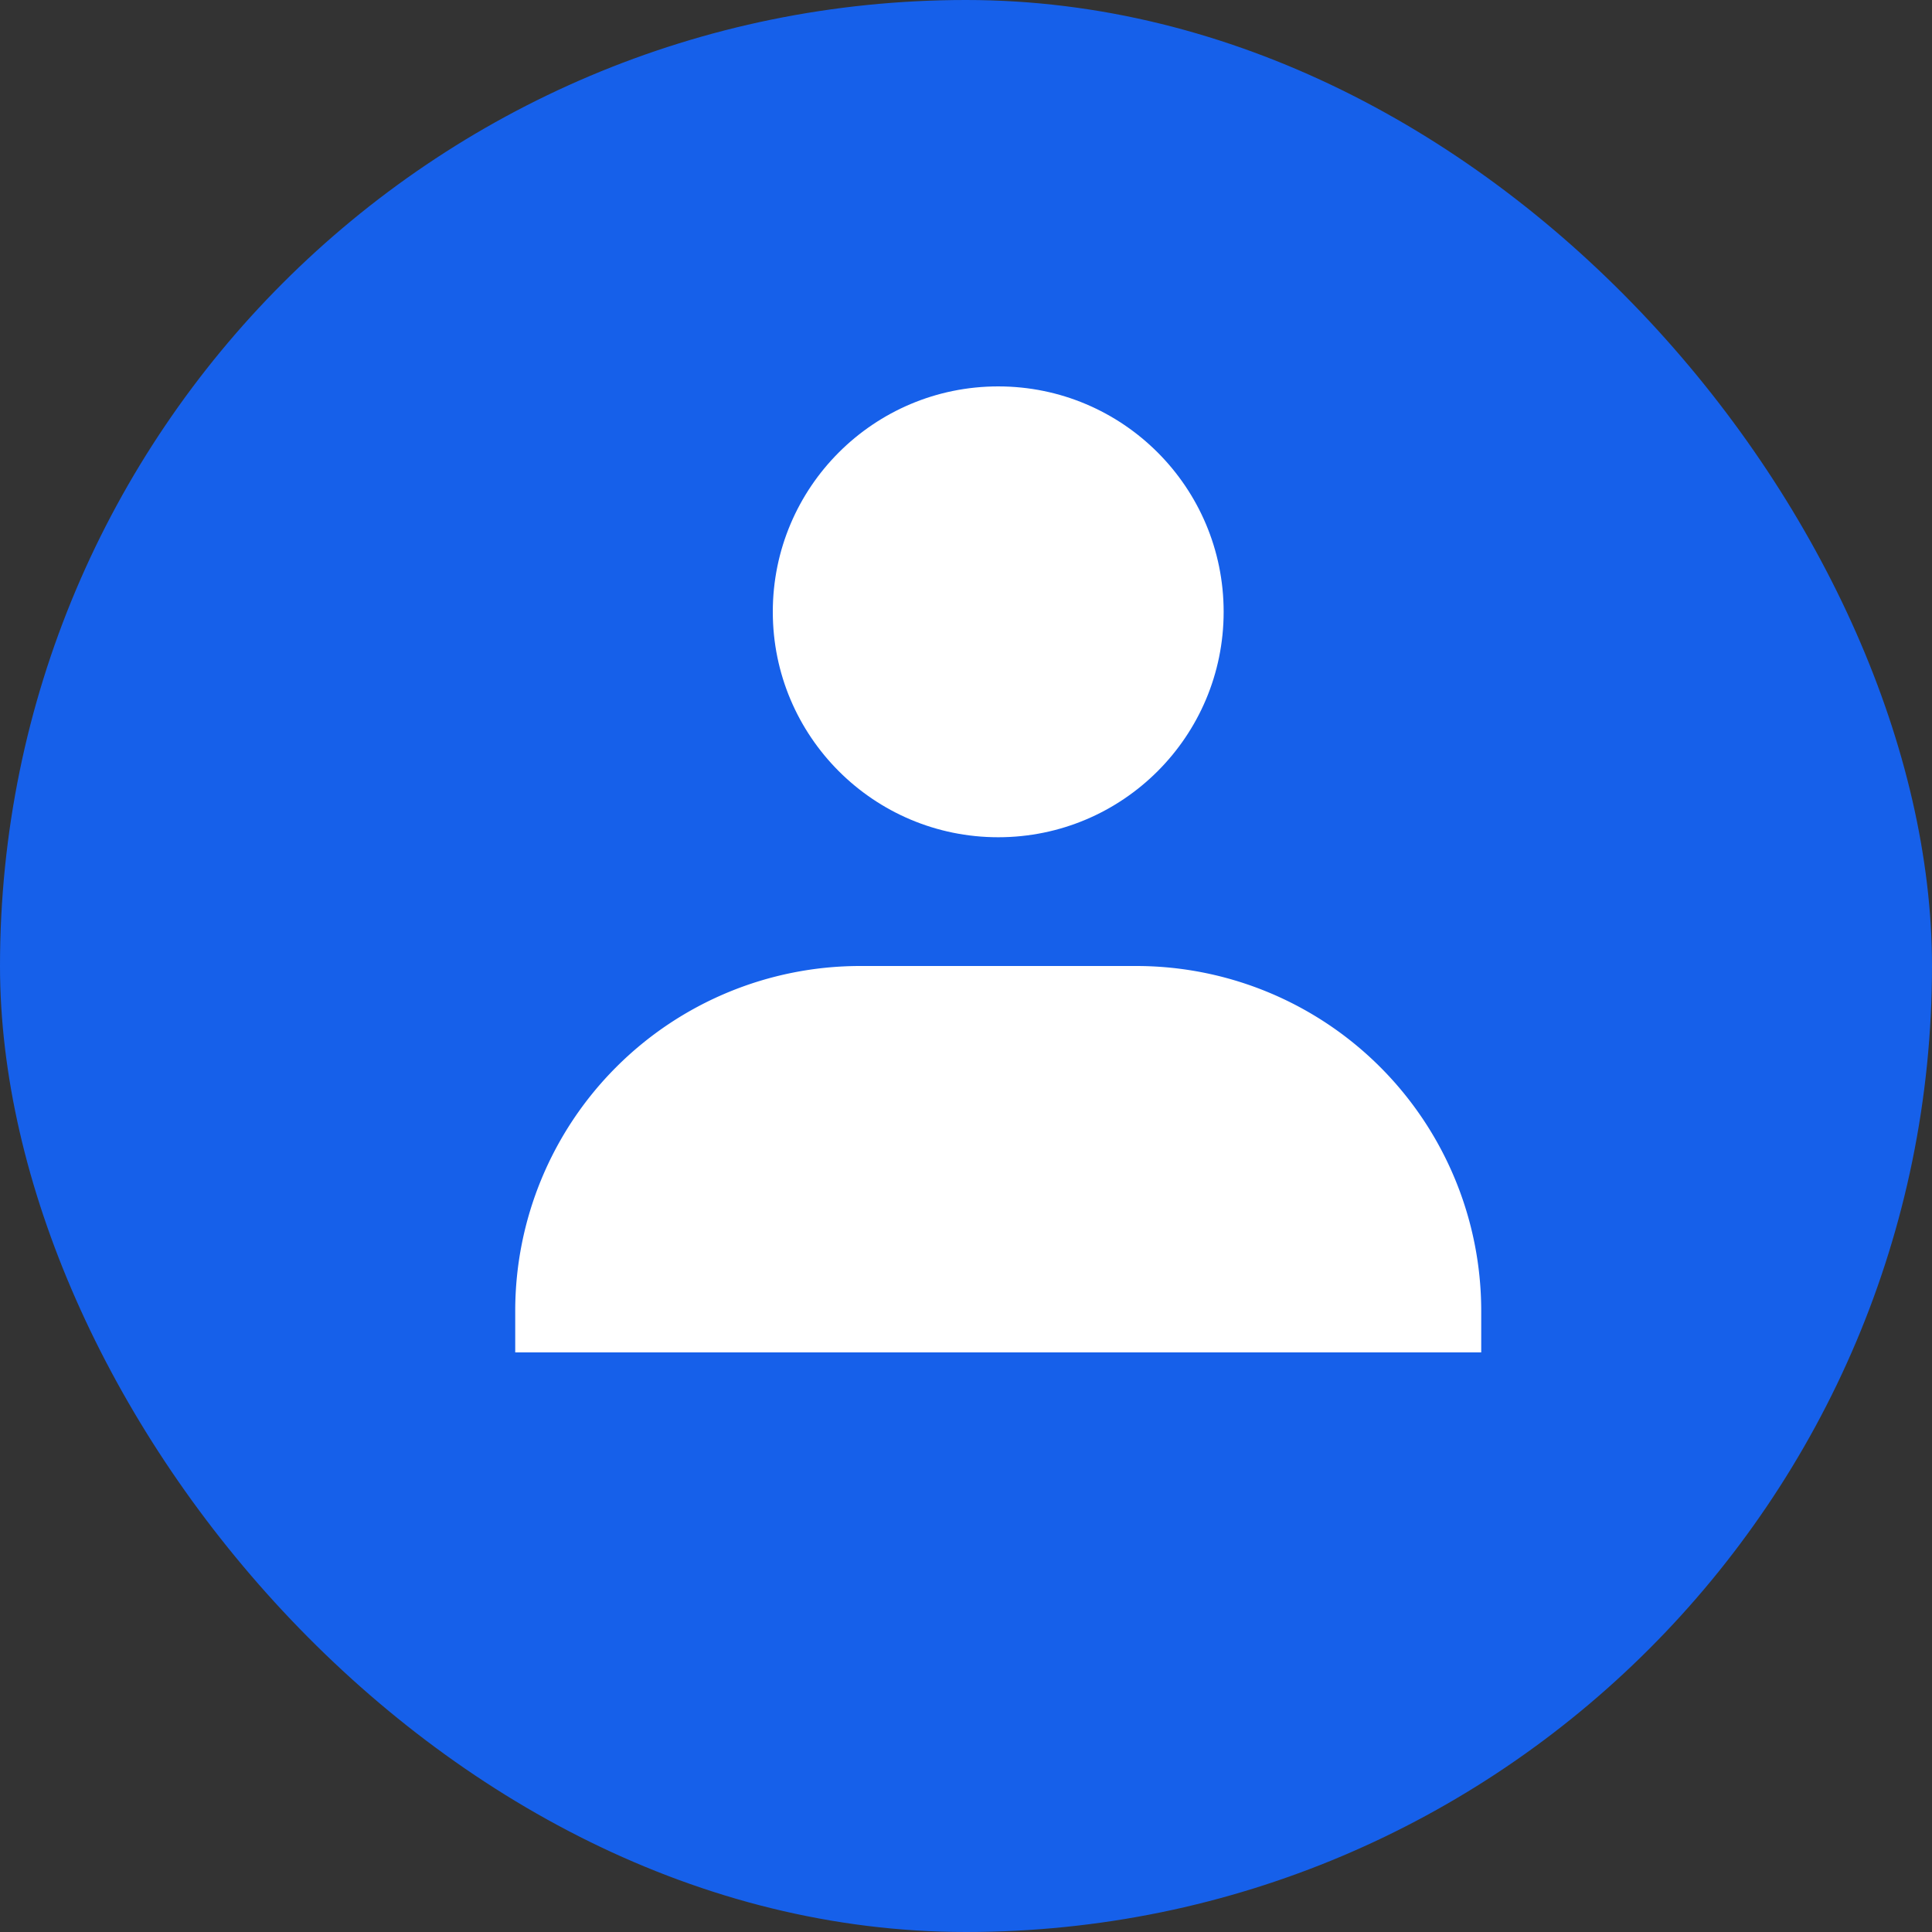
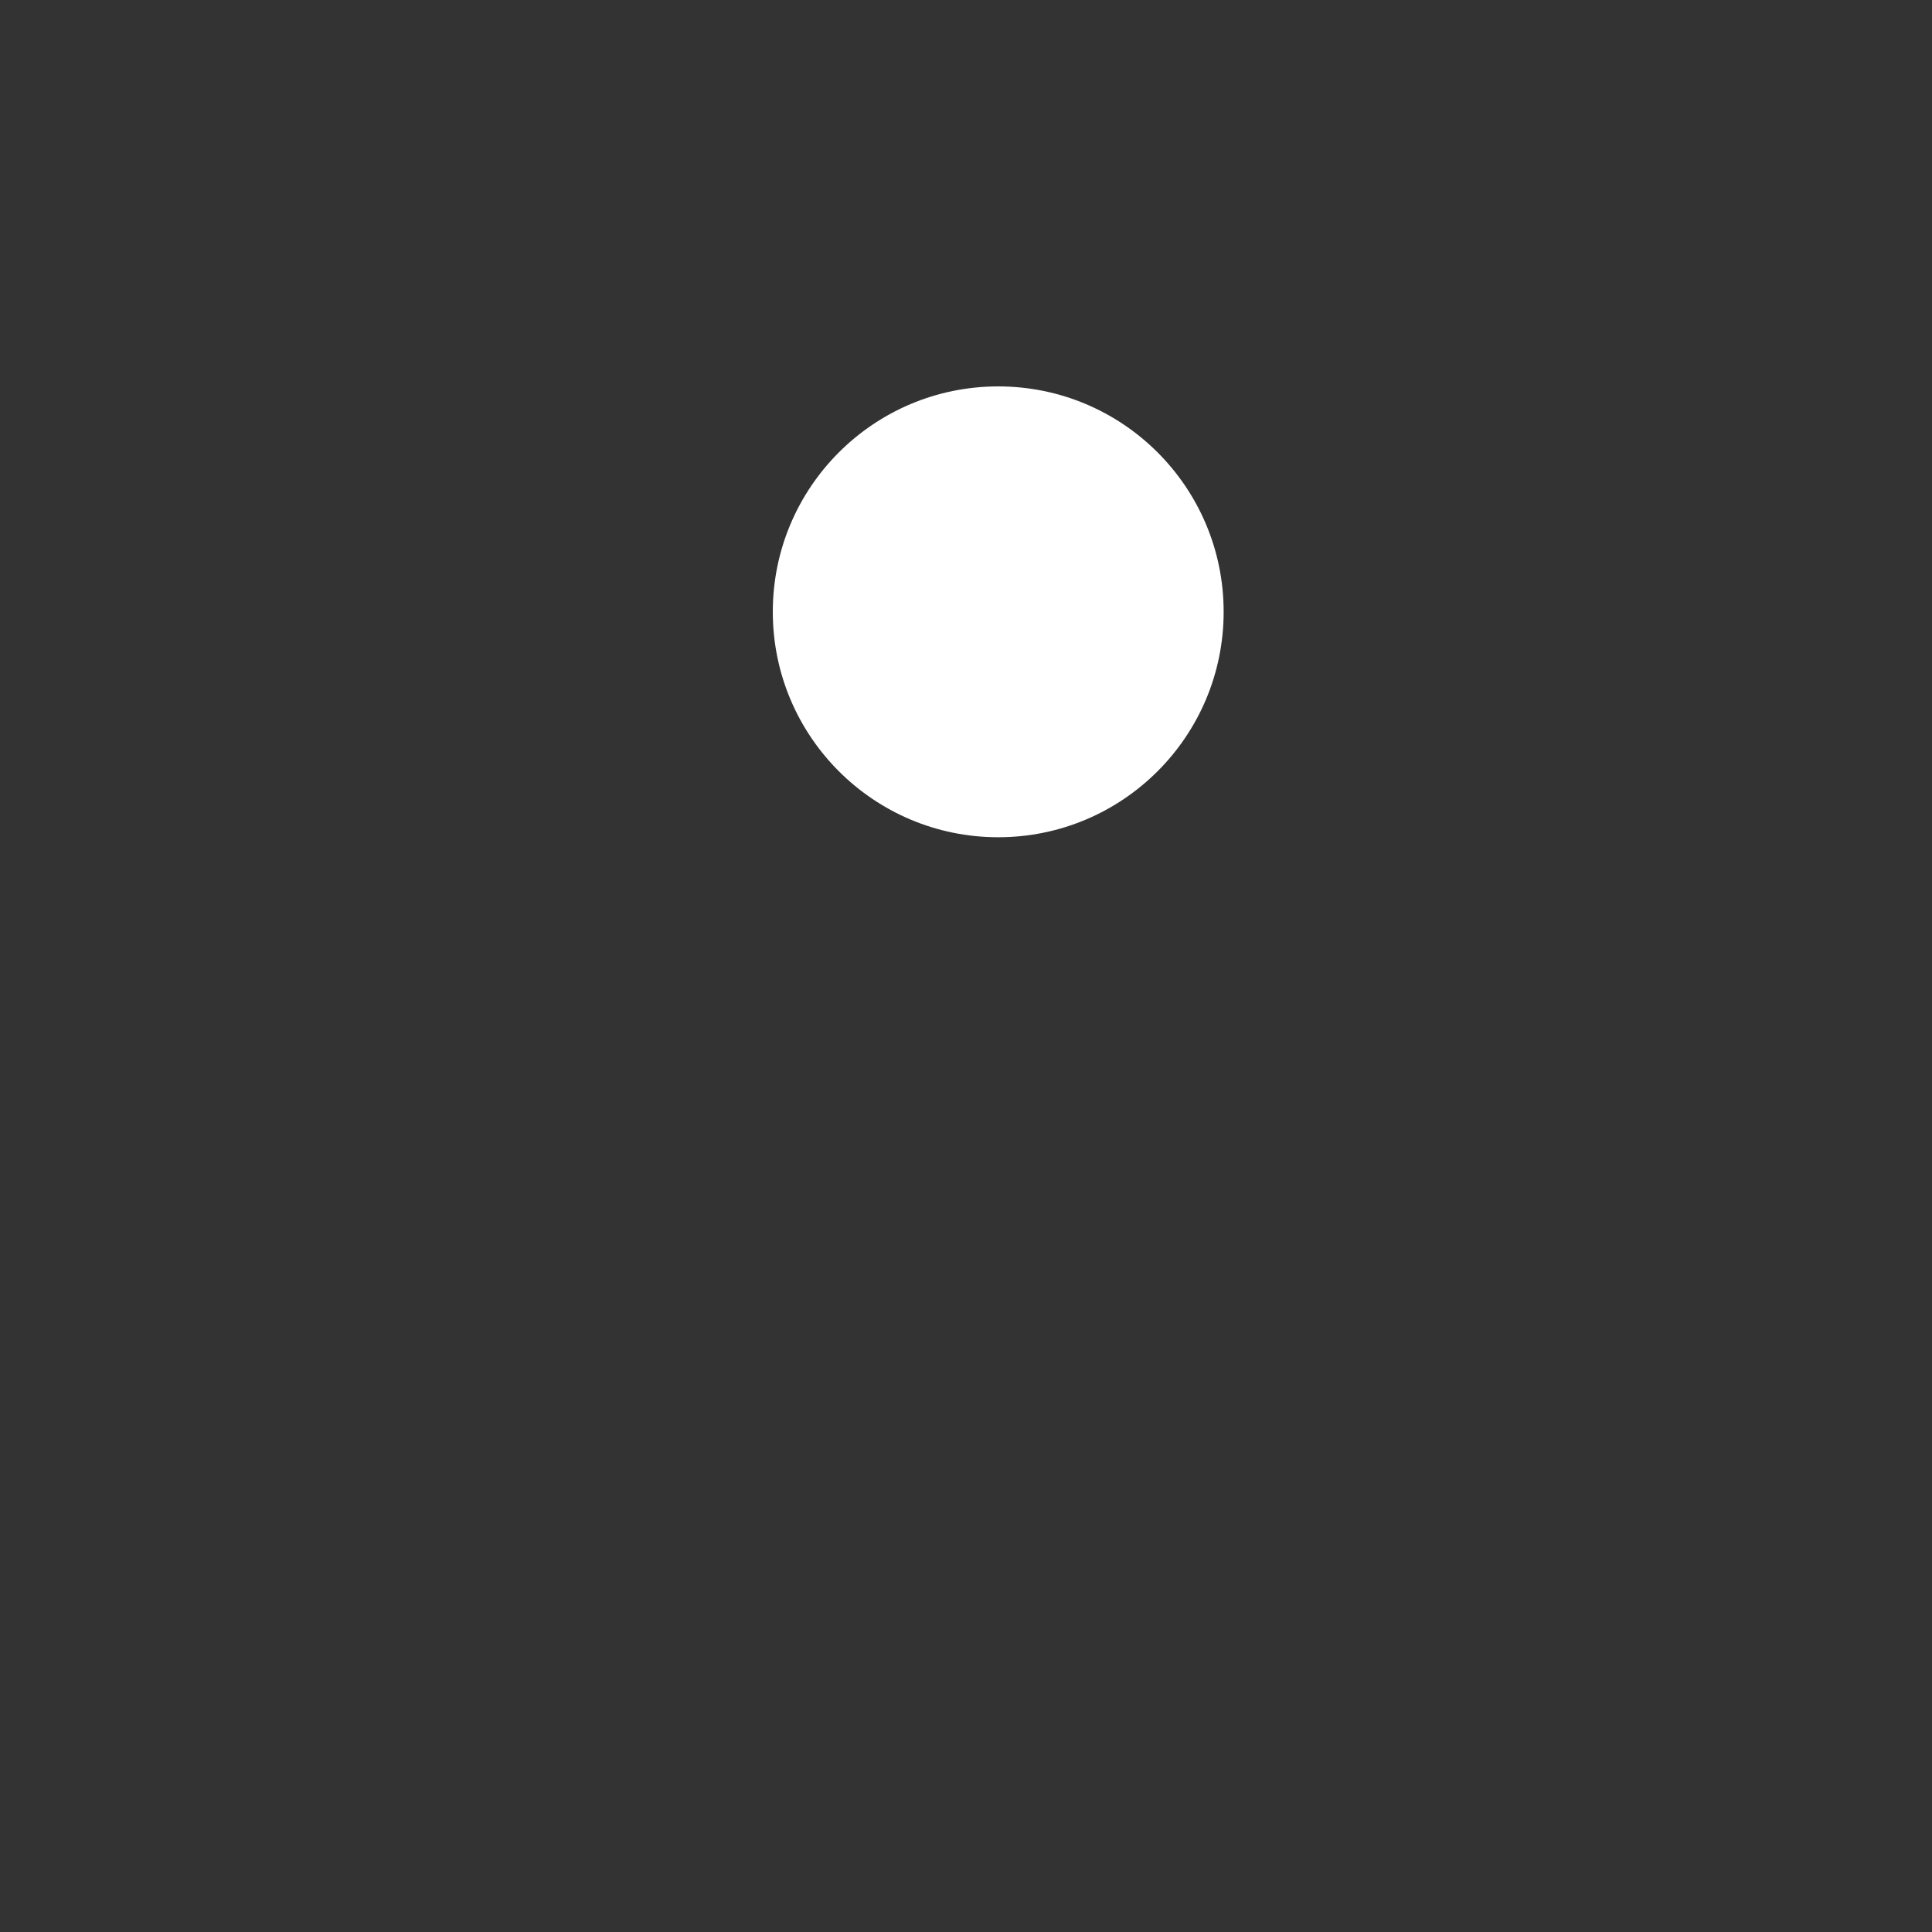
<svg xmlns="http://www.w3.org/2000/svg" width="28" height="28" viewBox="0 0 28 28">
  <rect x="0" y="0" width="28" height="28" fill="#333333" stroke="none" />
  <defs>
    <style>.a{fill:#1660ea;}.b{fill:#fff;}</style>
  </defs>
  <g transform="translate(-3164 2336)">
-     <rect class="a" width="28" height="28" rx="14" transform="translate(3164 -2336)" />
    <circle class="b" cx="3.267" cy="3.267" r="3.267" transform="translate(3175.2 -2330.4)" />
-     <path class="b" d="M5,0H9a5,5,0,0,1,5,5v.6a0,0,0,0,1,0,0H0a0,0,0,0,1,0,0V5A5,5,0,0,1,5,0Z" transform="translate(3171.467 -2322)" />
  </g>
</svg>